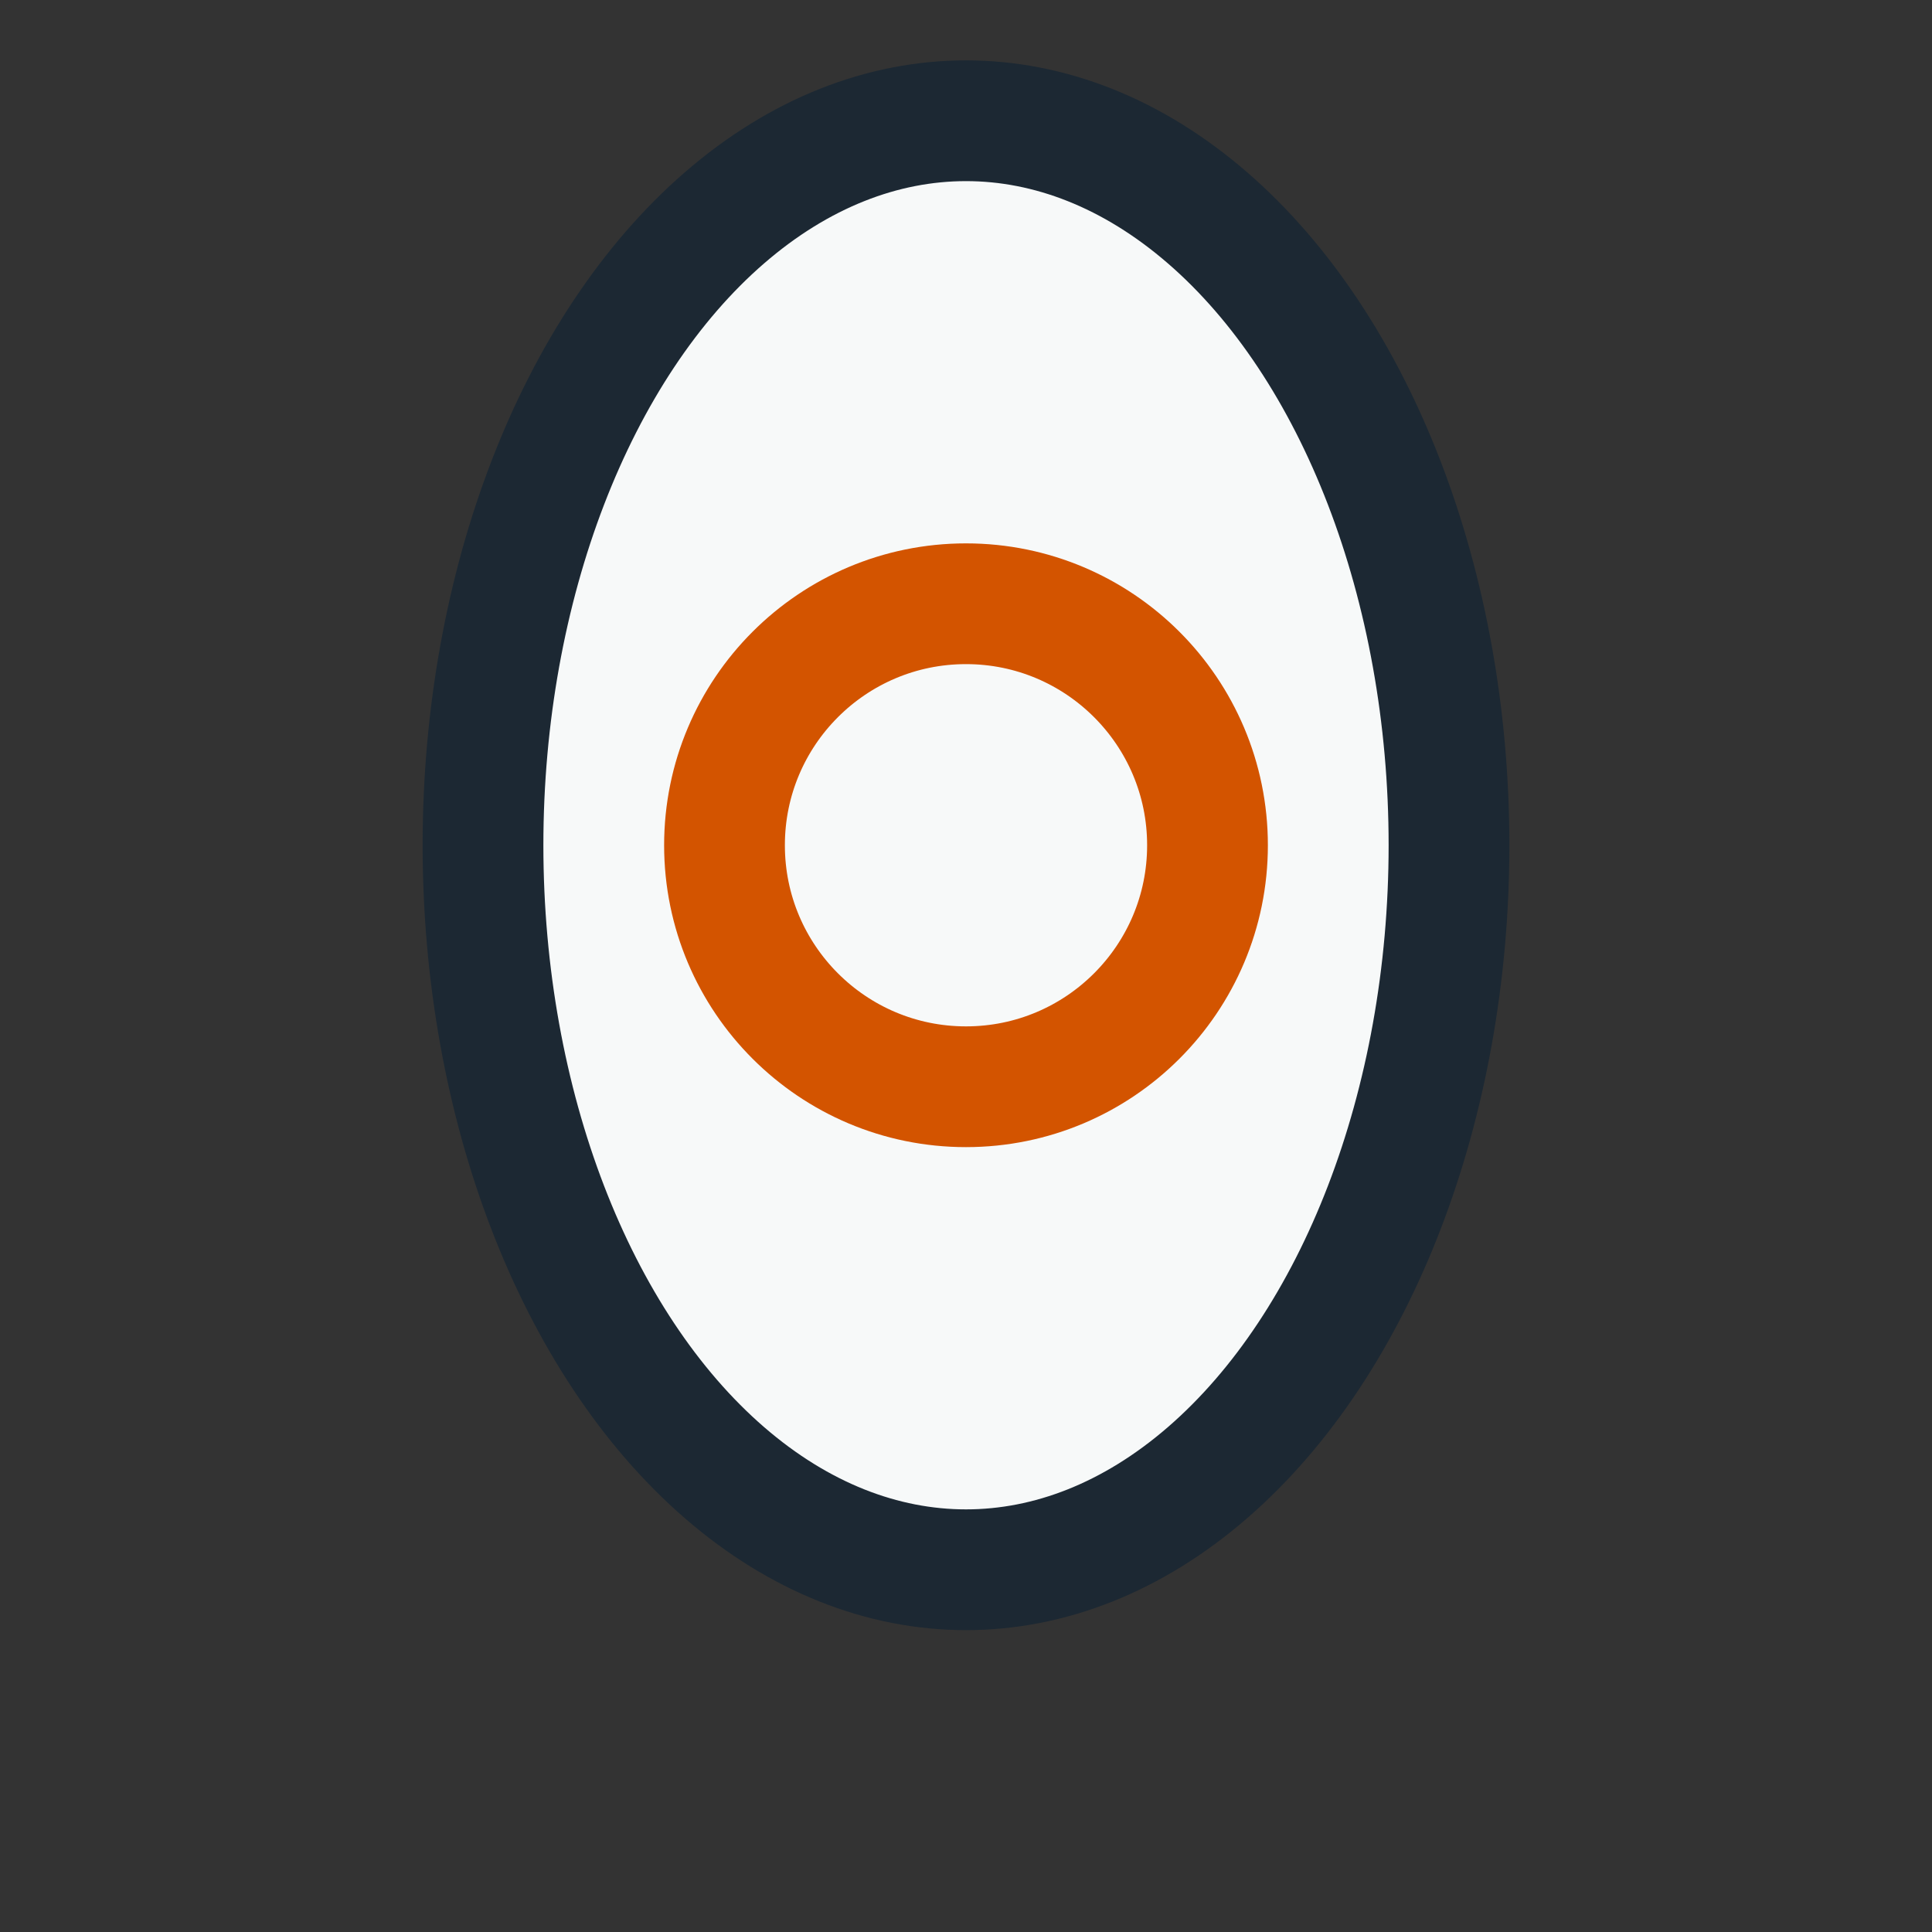
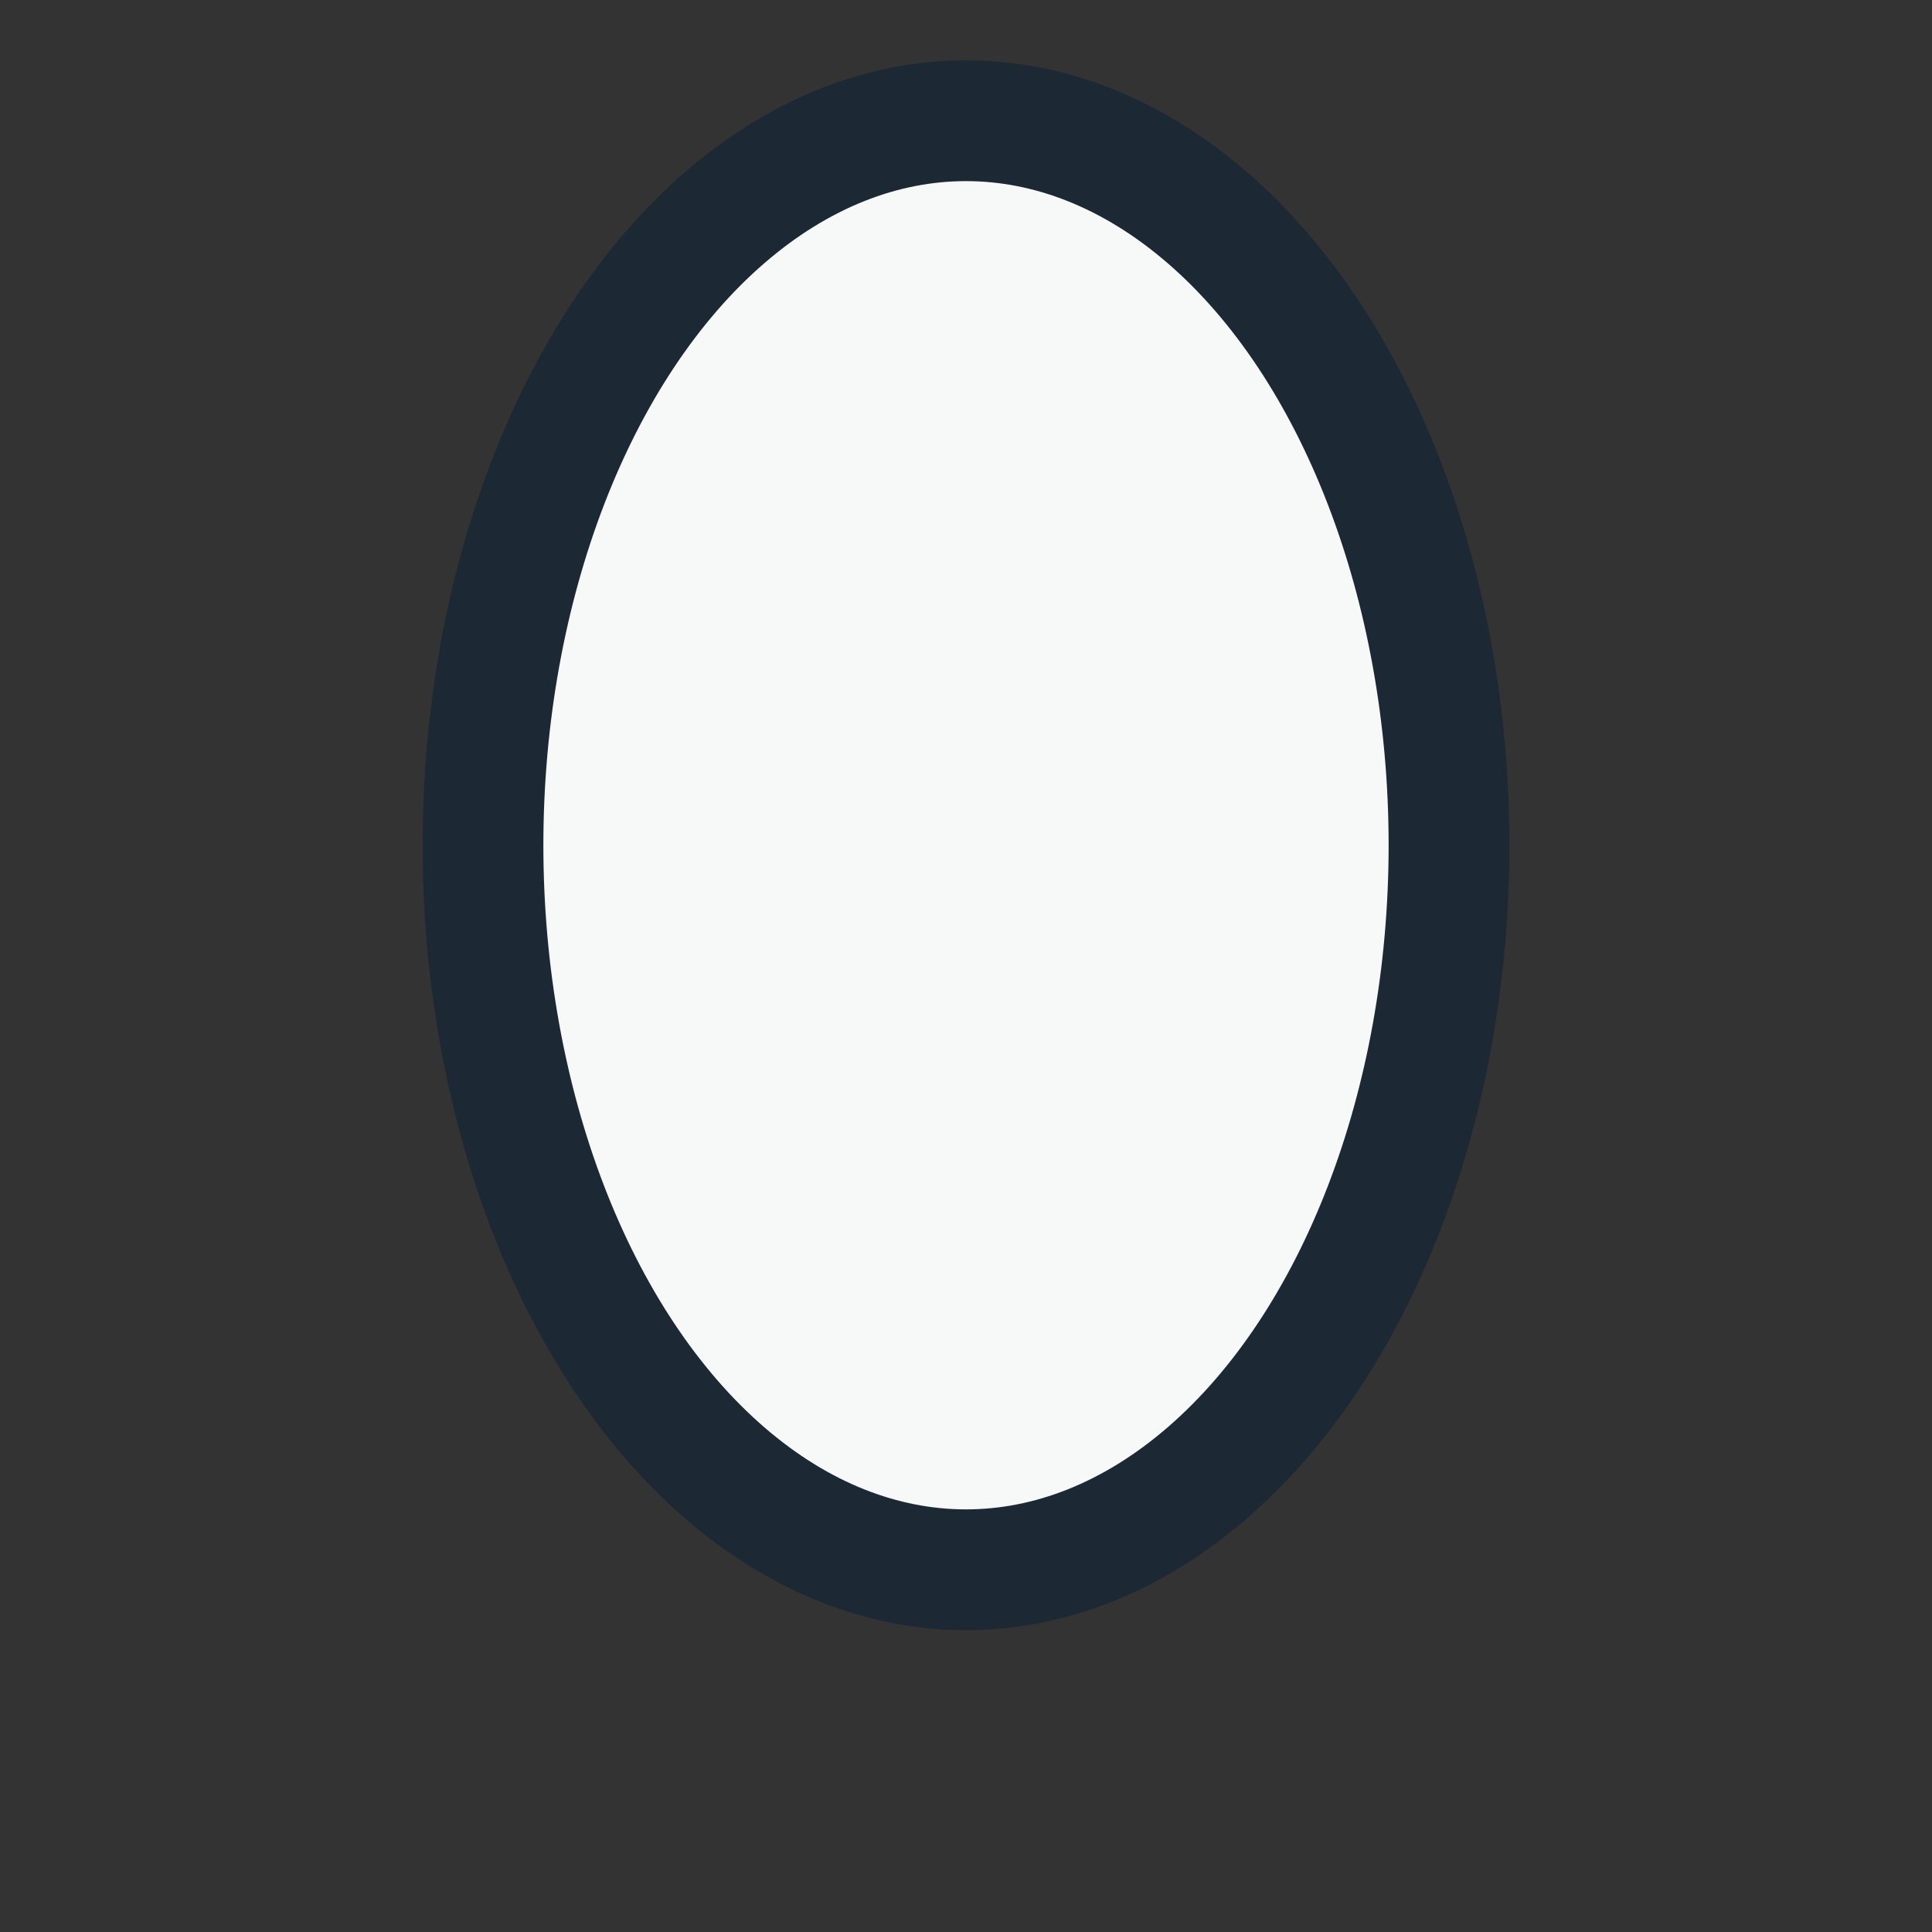
<svg xmlns="http://www.w3.org/2000/svg" width="32" height="32" viewBox="0 0 32 32">
  <rect x="0" y="0" width="32" height="32" fill="#333333" stroke="none" />
  <ellipse cx="16" cy="14" rx="8" ry="12" stroke="#1C2833" stroke-width="2" fill="#F7F9F9" />
-   <circle cx="16" cy="14" r="4" fill="none" stroke="#D35400" stroke-width="2" />
</svg>